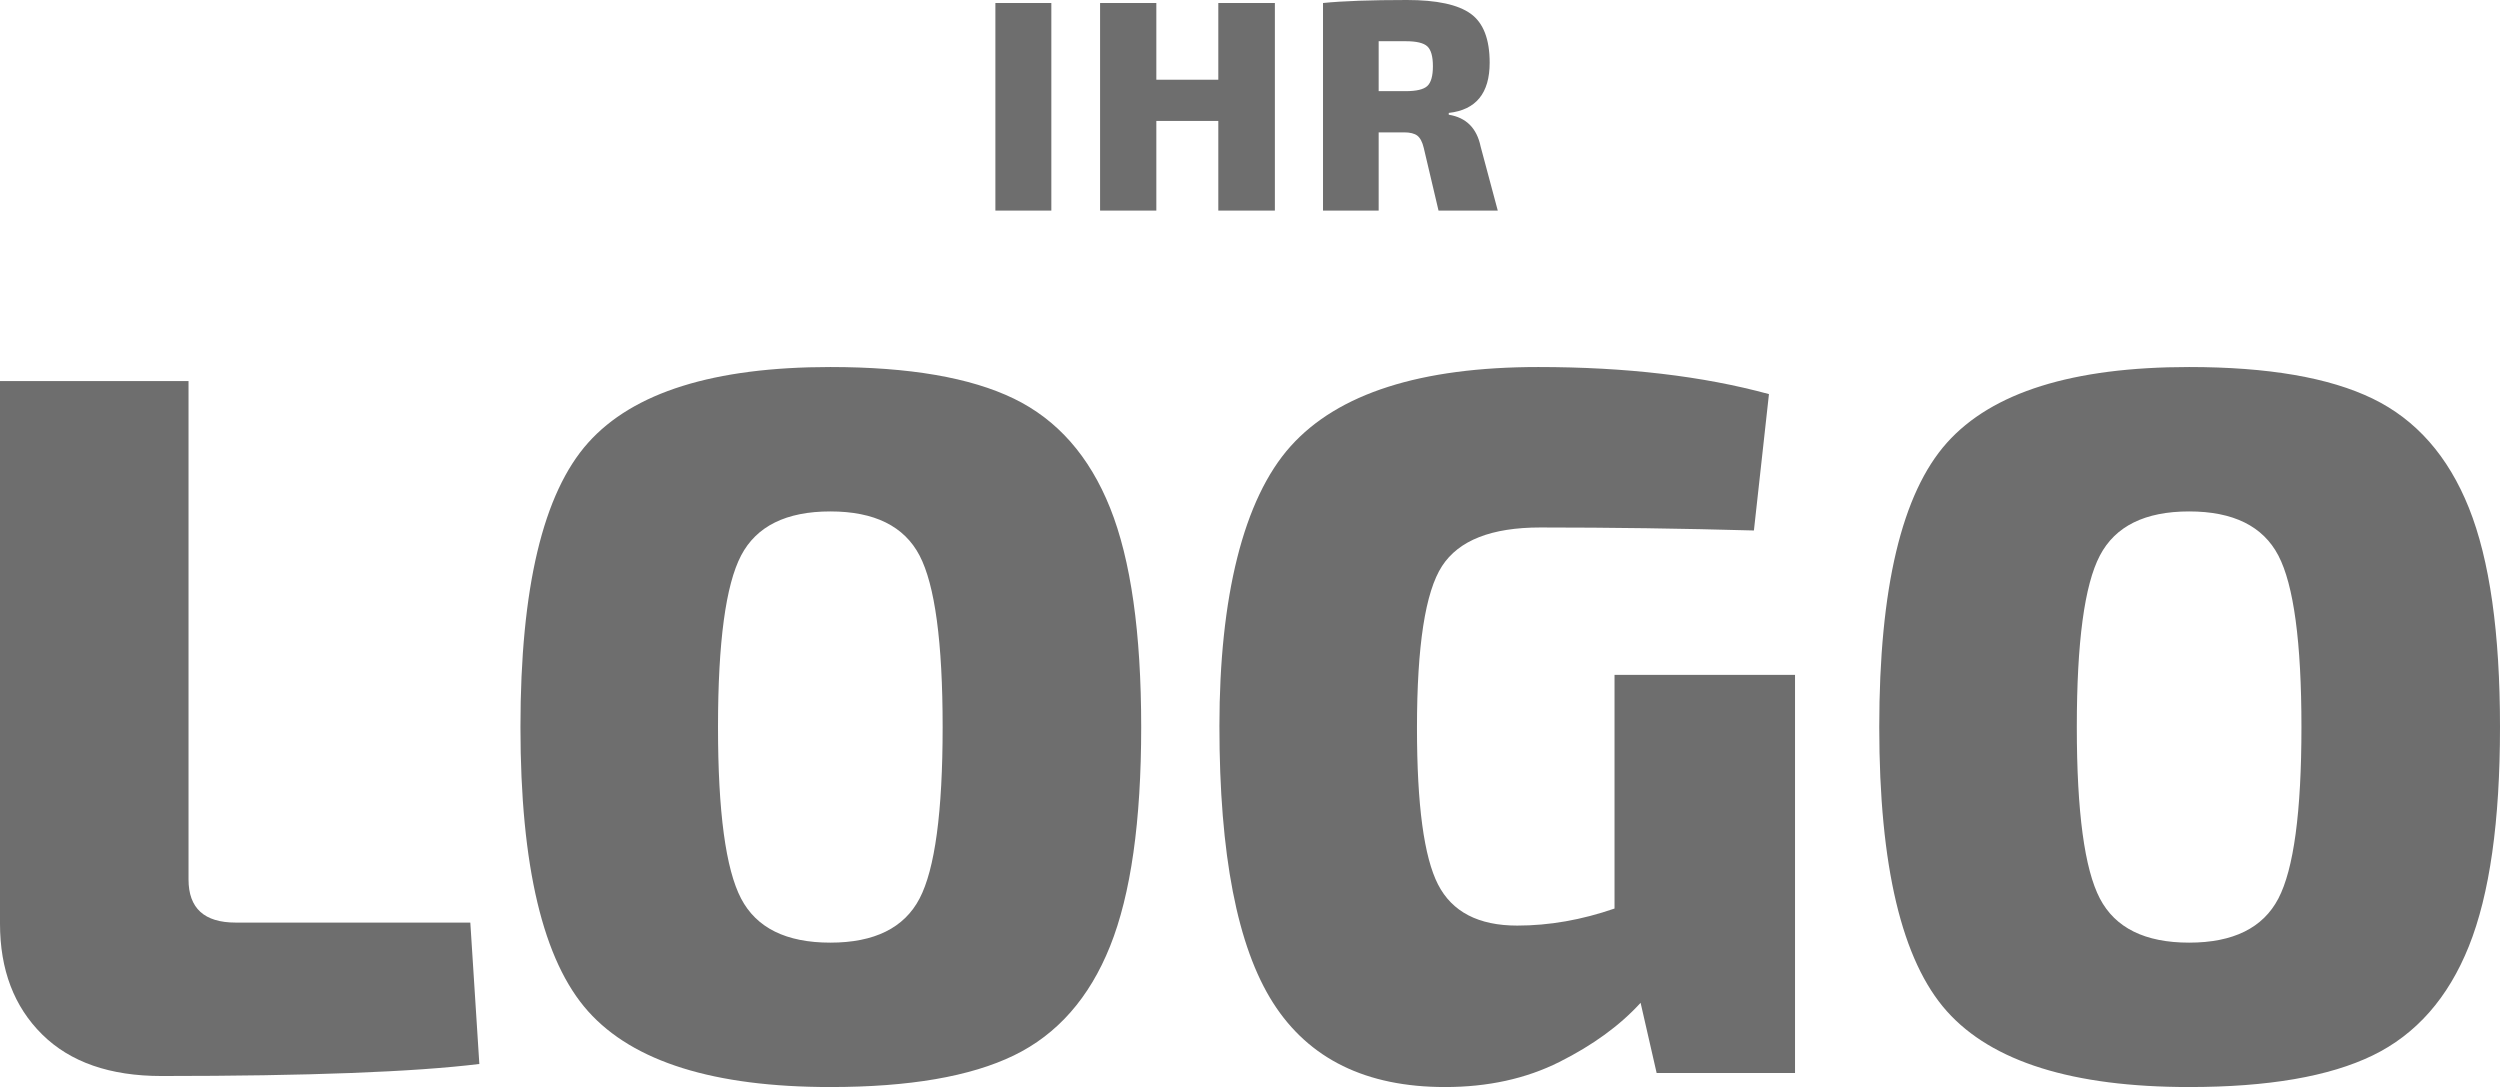
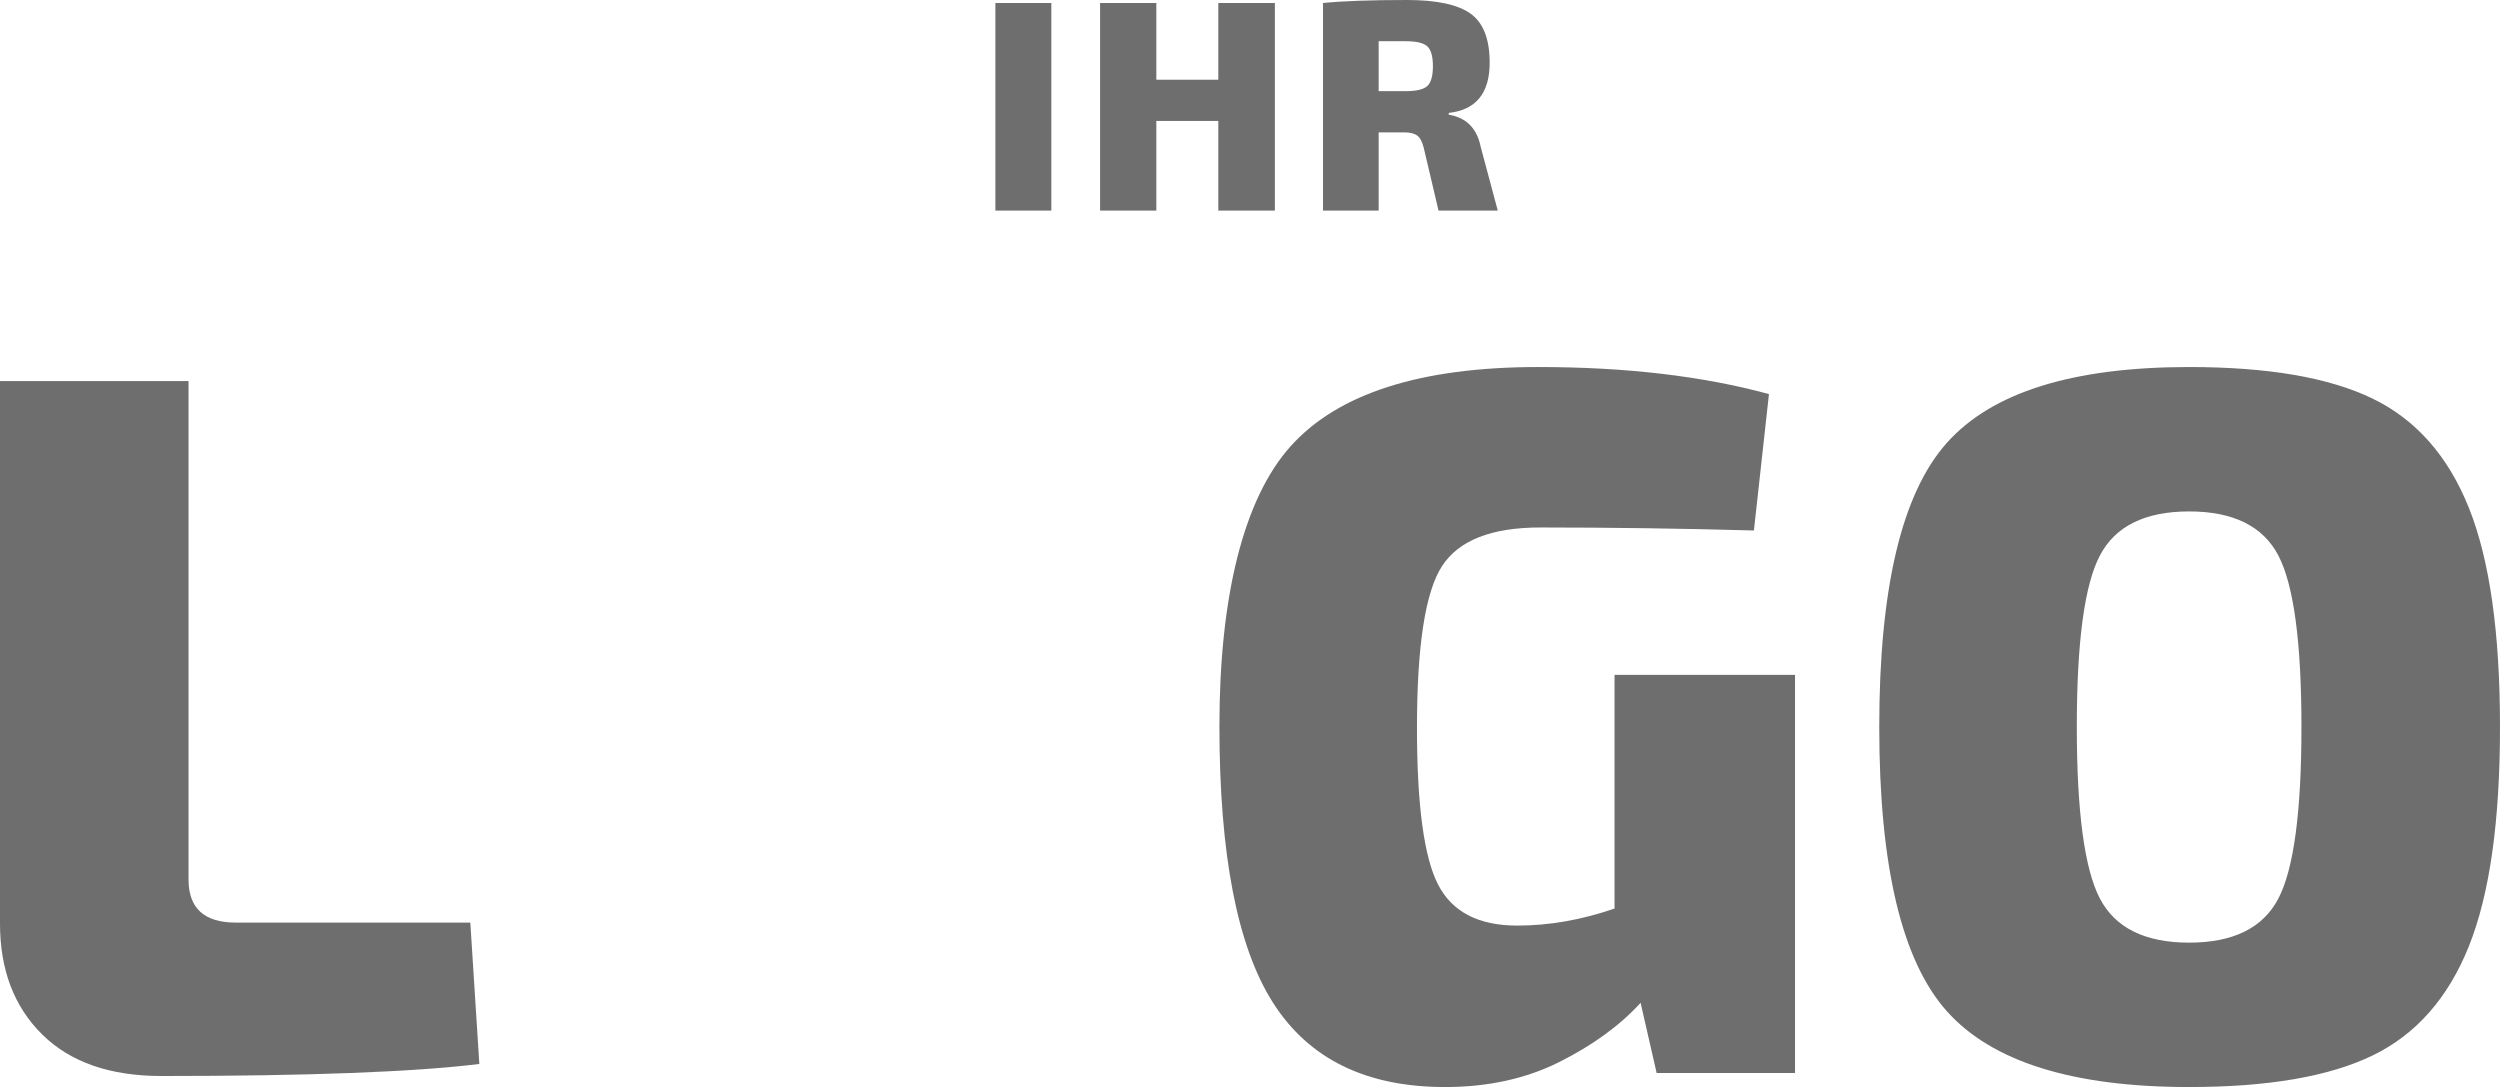
<svg xmlns="http://www.w3.org/2000/svg" id="Ebene_1" width="249.3" height="108.4" viewBox="0 0 249.3 108.4">
  <defs>
    <style>.cls-1{fill:#6e6e6e;}</style>
  </defs>
  <path class="cls-1" d="m104.84,21h-5.58V.3h5.58v20.7Z" />
  <path class="cls-1" d="m127.13.3v20.7h-5.64v-8.94h-6.18v8.94h-5.61V.3h5.61v7.65h6.18V.3h5.64Z" />
  <path class="cls-1" d="m149.36,21h-5.91l-1.47-6.24c-.14-.6-.36-1.01-.64-1.23-.29-.22-.73-.33-1.31-.33h-2.55v7.8h-5.55V.3c1.96-.2,4.75-.3,8.37-.3,2.98,0,5.1.46,6.36,1.37s1.89,2.53,1.89,4.88c0,3.04-1.36,4.71-4.08,5.01v.18c1.74.28,2.8,1.34,3.18,3.18l1.71,6.39Zm-11.88-11.91h2.7c1.06,0,1.78-.17,2.15-.51.37-.34.56-1,.56-1.98s-.19-1.64-.56-1.98c-.37-.34-1.08-.51-2.15-.51h-2.7v4.98Z" />
  <path class="cls-1" d="m18.8,38v49.7c0,2.87,1.57,4.3,4.7,4.3h23.4l.9,14.1c-6.53.8-17.1,1.2-31.7,1.2-5.13,0-9.1-1.38-11.9-4.15-2.8-2.77-4.2-6.45-4.2-11.05v-54.1h18.8Z" />
-   <path class="cls-1" d="m82.8,36.6c7.87,0,13.97,1.05,18.3,3.15,4.33,2.1,7.53,5.73,9.6,10.9,2.07,5.17,3.1,12.45,3.1,21.85s-1.03,16.68-3.1,21.85c-2.07,5.17-5.27,8.8-9.6,10.9-4.33,2.1-10.43,3.15-18.3,3.15-11.6,0-19.65-2.52-24.15-7.55-4.5-5.03-6.75-14.48-6.75-28.35s2.25-23.32,6.75-28.35c4.5-5.03,12.55-7.55,24.15-7.55Zm8.9,18.8c-1.53-2.93-4.5-4.4-8.9-4.4s-7.37,1.47-8.9,4.4c-1.53,2.93-2.3,8.63-2.3,17.1s.77,14.17,2.3,17.1c1.53,2.93,4.5,4.4,8.9,4.4s7.37-1.47,8.9-4.4c1.53-2.93,2.3-8.63,2.3-17.1s-.77-14.17-2.3-17.1Z" />
  <path class="cls-1" d="m179,67.3v39.7h-13.8l-1.6-7c-2.07,2.27-4.77,4.23-8.1,5.9-3.33,1.67-7.13,2.5-11.4,2.5-7.87,0-13.58-2.8-17.15-8.4-3.57-5.6-5.35-14.8-5.35-27.6s2.37-22.63,7.1-27.9c4.73-5.27,12.97-7.9,24.7-7.9,8.73,0,16.4.9,23,2.7l-1.5,13.6c-7.2-.2-14.3-.3-21.3-.3-4.87,0-8.13,1.28-9.8,3.85-1.67,2.57-2.5,7.95-2.5,16.15,0,7.67.7,12.87,2.1,15.6,1.4,2.73,4.03,4.1,7.9,4.1,3.2,0,6.43-.57,9.7-1.7v-23.3h18Z" />
  <path class="cls-1" d="m218.3,36.6c7.87,0,13.97,1.05,18.3,3.15,4.33,2.1,7.53,5.73,9.6,10.9,2.07,5.17,3.1,12.45,3.1,21.85s-1.03,16.68-3.1,21.85c-2.07,5.17-5.27,8.8-9.6,10.9-4.33,2.1-10.43,3.15-18.3,3.15-11.6,0-19.65-2.52-24.15-7.55-4.5-5.03-6.75-14.48-6.75-28.35s2.25-23.32,6.75-28.35c4.5-5.03,12.55-7.55,24.15-7.55Zm8.9,18.8c-1.53-2.93-4.5-4.4-8.9-4.4s-7.37,1.47-8.9,4.4c-1.54,2.93-2.3,8.63-2.3,17.1s.77,14.17,2.3,17.1c1.53,2.93,4.5,4.4,8.9,4.4s7.37-1.47,8.9-4.4c1.53-2.93,2.3-8.63,2.3-17.1s-.77-14.17-2.3-17.1Z" />
</svg>